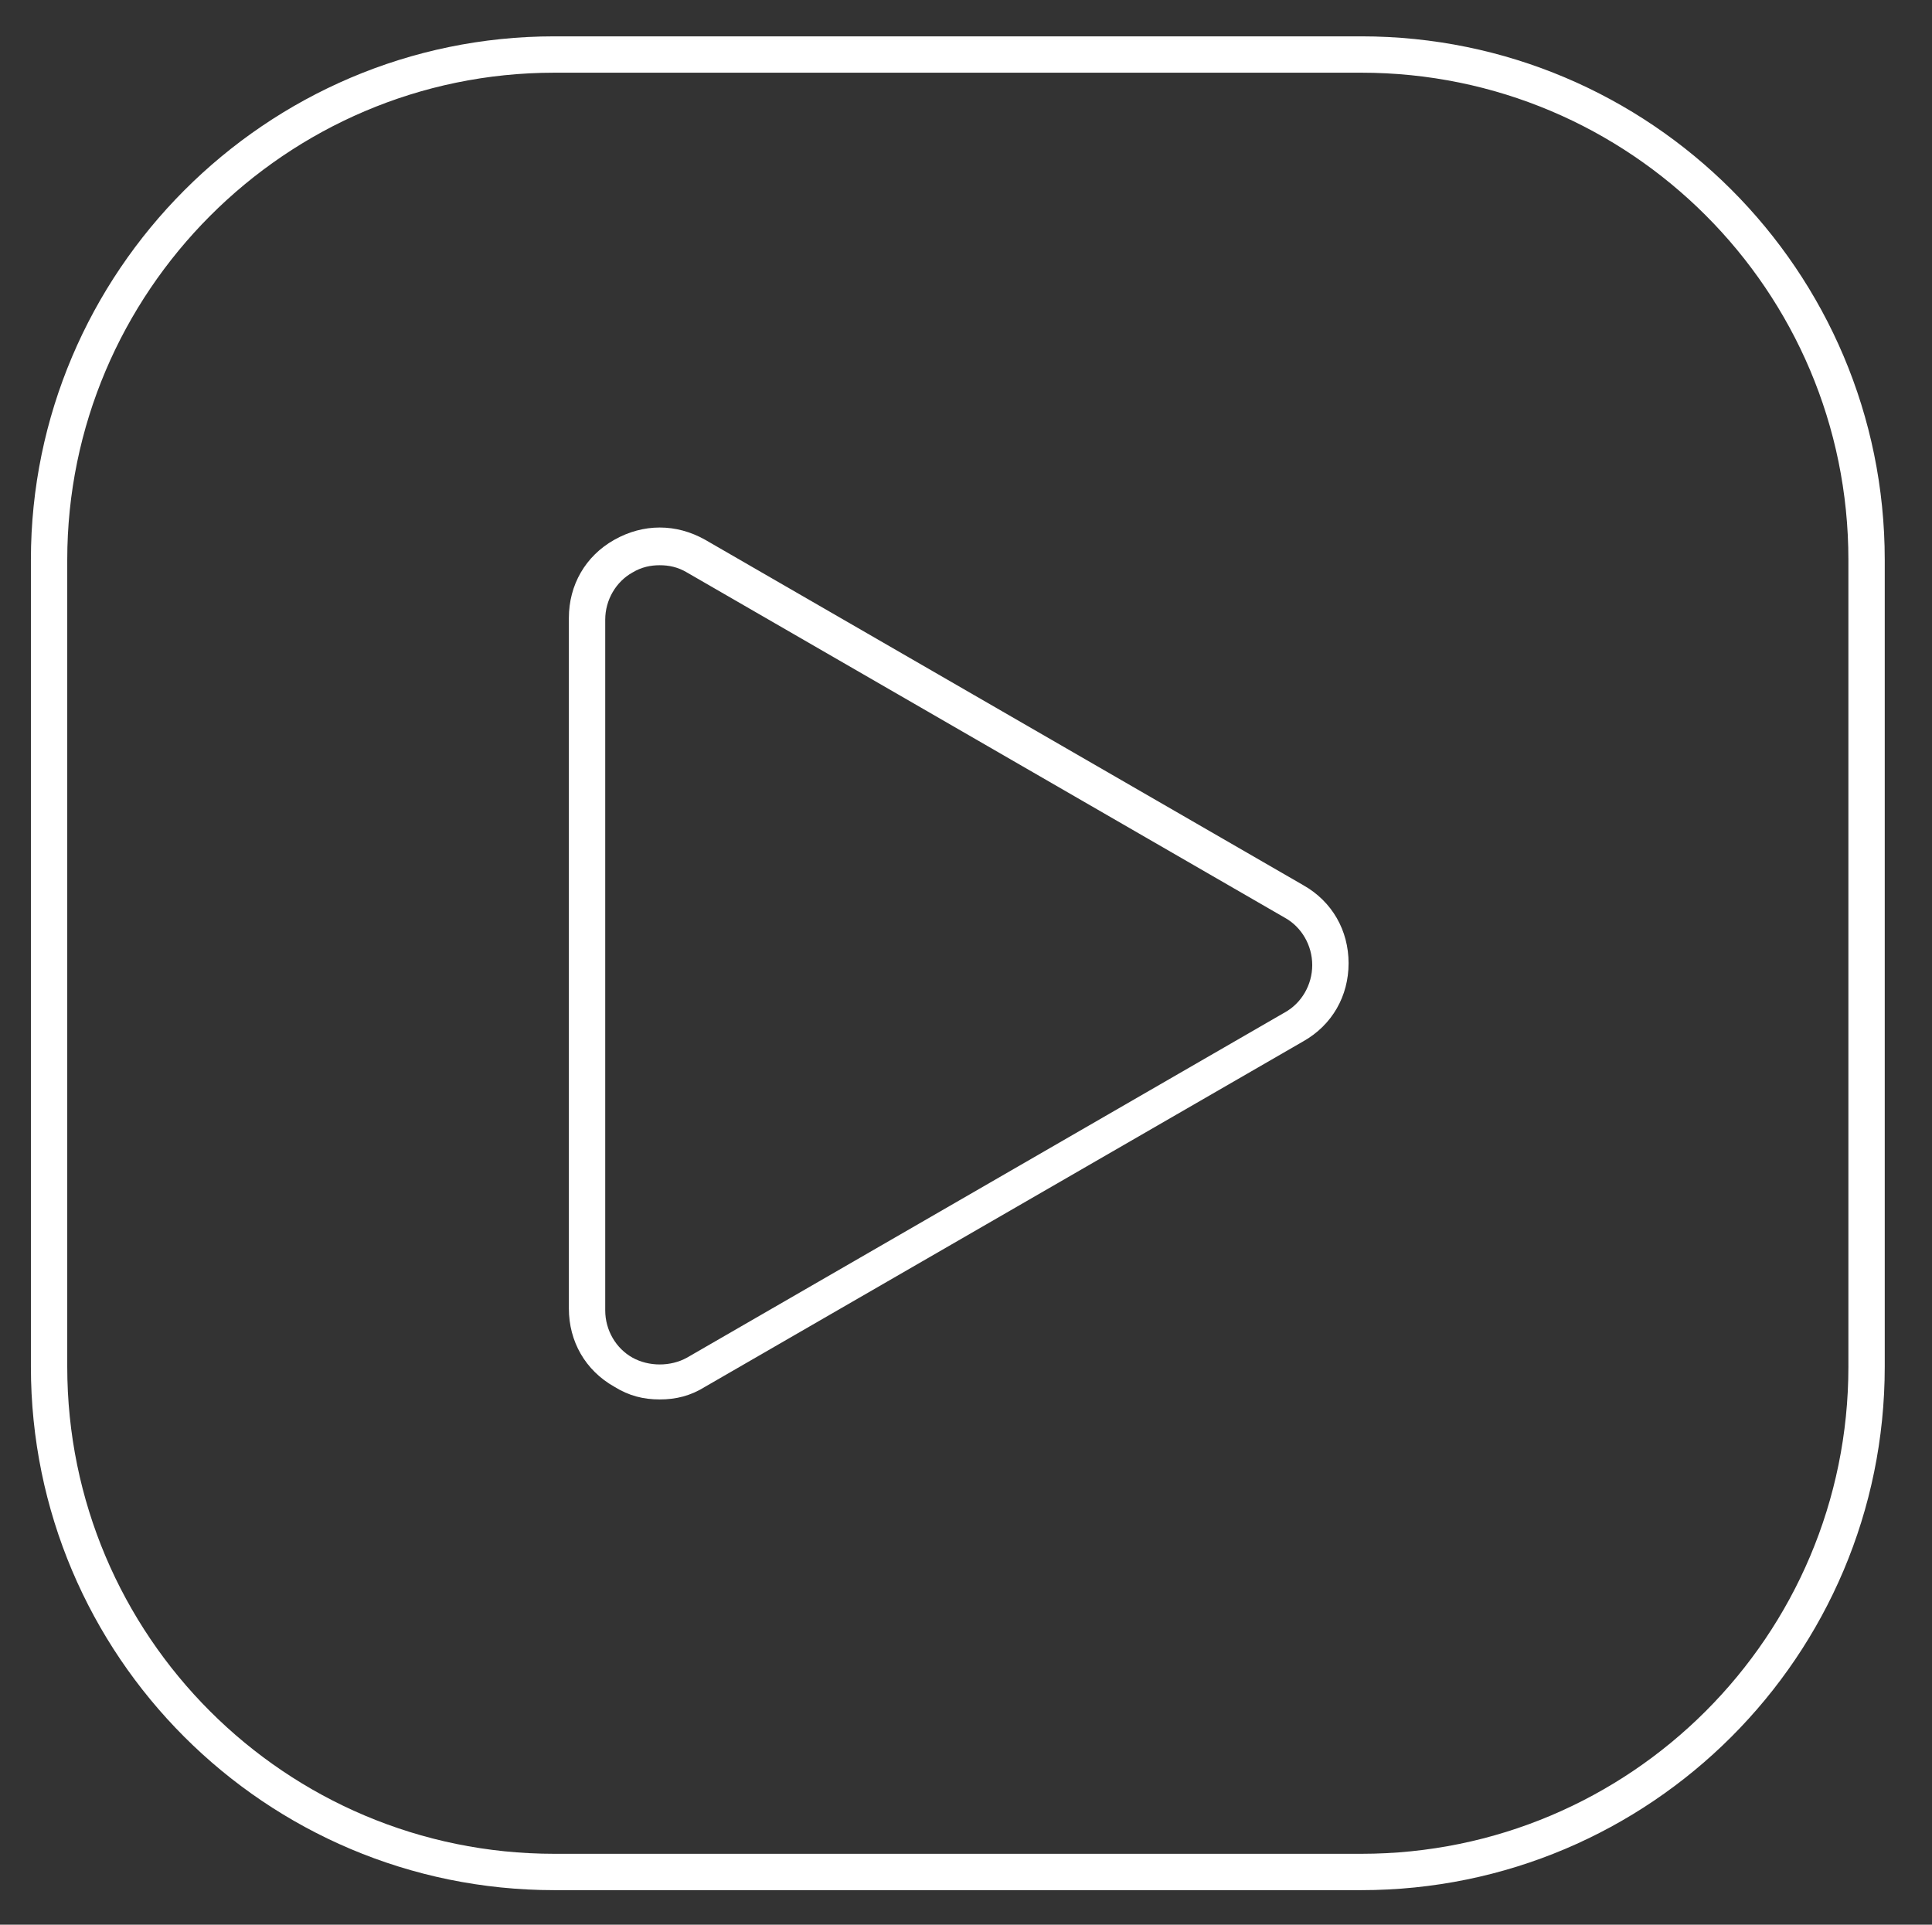
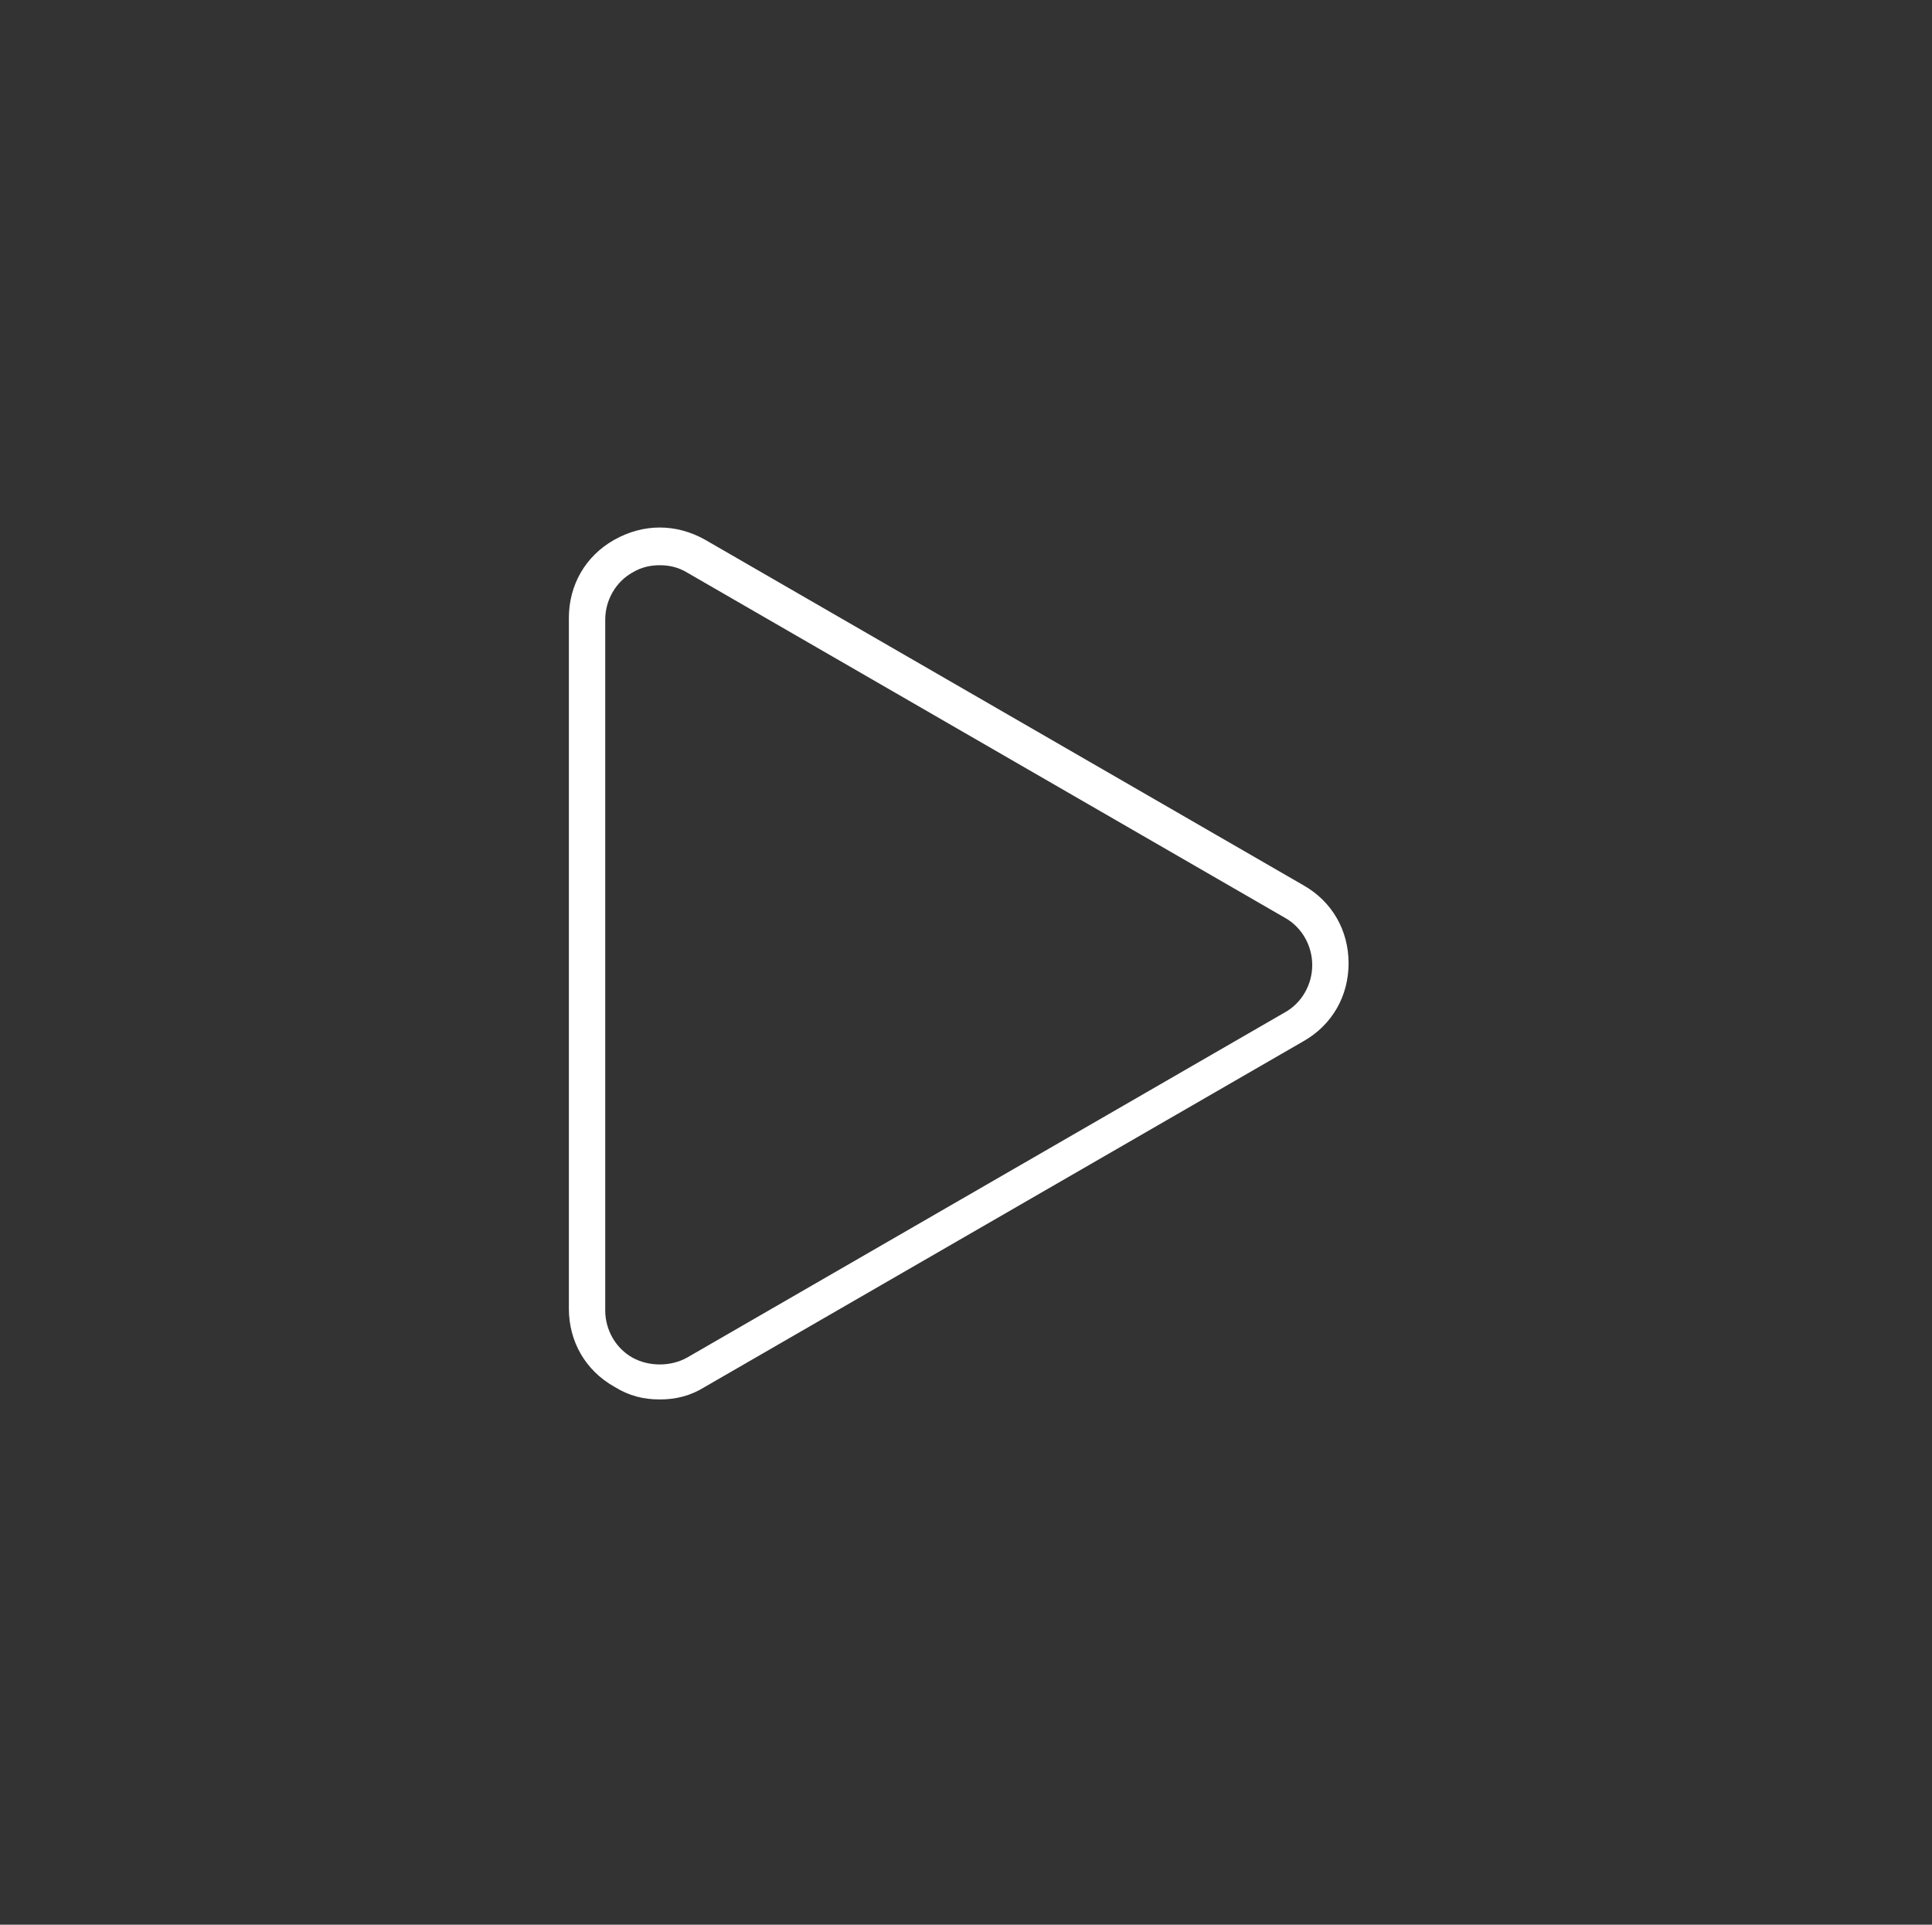
<svg xmlns="http://www.w3.org/2000/svg" id="Layer_1" version="1.1" viewBox="0 0 106.3 105.9">
  <rect x="0" y="0" width="106.3" height="105.9" fill="#333333" stroke="none" />
  <defs>
    <style>
      .st0 {
        fill: #fff;
      }
    </style>
  </defs>
-   <path class="st0" d="M74.9,104H30.5c-15.9,0-28.8-12.9-28.8-28.8V30.8c0-15.8,12.9-28.8,28.8-28.8h44.4c15.9,0,28.8,12.9,28.8,28.8v44.4c0,15.9-12.9,28.8-28.8,28.8ZM30.5,4C15.7,4,3.7,16.1,3.7,30.8v44.4c0,14.8,12,26.8,26.8,26.8h44.4c14.8,0,26.8-12,26.8-26.8V30.8c0-14.8-12-26.8-26.8-26.8H30.5Z" />
-   <path class="st0" d="M36.3,77c-.9,0-1.7-.2-2.5-.7-1.6-.9-2.5-2.5-2.5-4.3v-38c0-1.8.9-3.4,2.5-4.3s3.4-.9,5,0l32.9,19c1.6.9,2.5,2.5,2.5,4.3s-.9,3.4-2.5,4.3l-32.9,19c-.8.5-1.6.7-2.5.7ZM36.3,31.1c-.5,0-1,.1-1.5.4-.9.5-1.5,1.5-1.5,2.6v38c0,1.1.6,2.1,1.5,2.6s2.1.5,3,0l32.9-19c.9-.5,1.5-1.5,1.5-2.6s-.6-2.1-1.5-2.6l-32.9-19c-.5-.3-1-.4-1.5-.4Z" />
+   <path class="st0" d="M36.3,77c-.9,0-1.7-.2-2.5-.7-1.6-.9-2.5-2.5-2.5-4.3v-38c0-1.8.9-3.4,2.5-4.3s3.4-.9,5,0l32.9,19c1.6.9,2.5,2.5,2.5,4.3s-.9,3.4-2.5,4.3l-32.9,19c-.8.5-1.6.7-2.5.7ZM36.3,31.1c-.5,0-1,.1-1.5.4-.9.5-1.5,1.5-1.5,2.6v38c0,1.1.6,2.1,1.5,2.6s2.1.5,3,0l32.9-19c.9-.5,1.5-1.5,1.5-2.6s-.6-2.1-1.5-2.6l-32.9-19c-.5-.3-1-.4-1.5-.4" />
</svg>